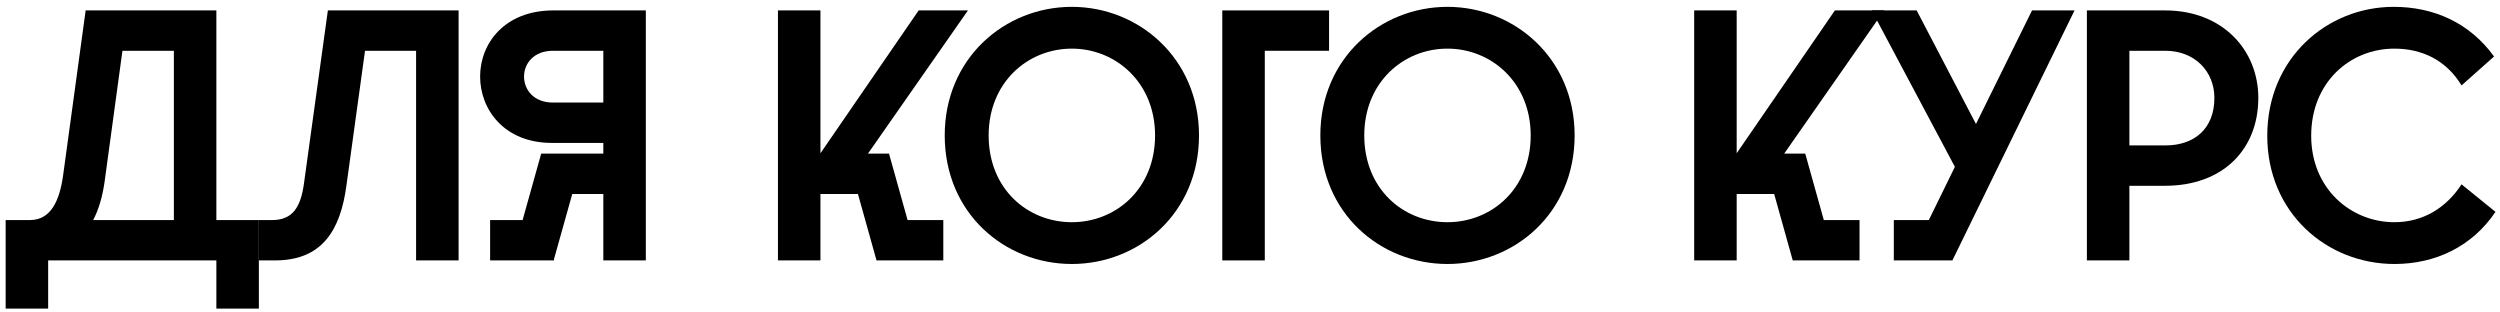
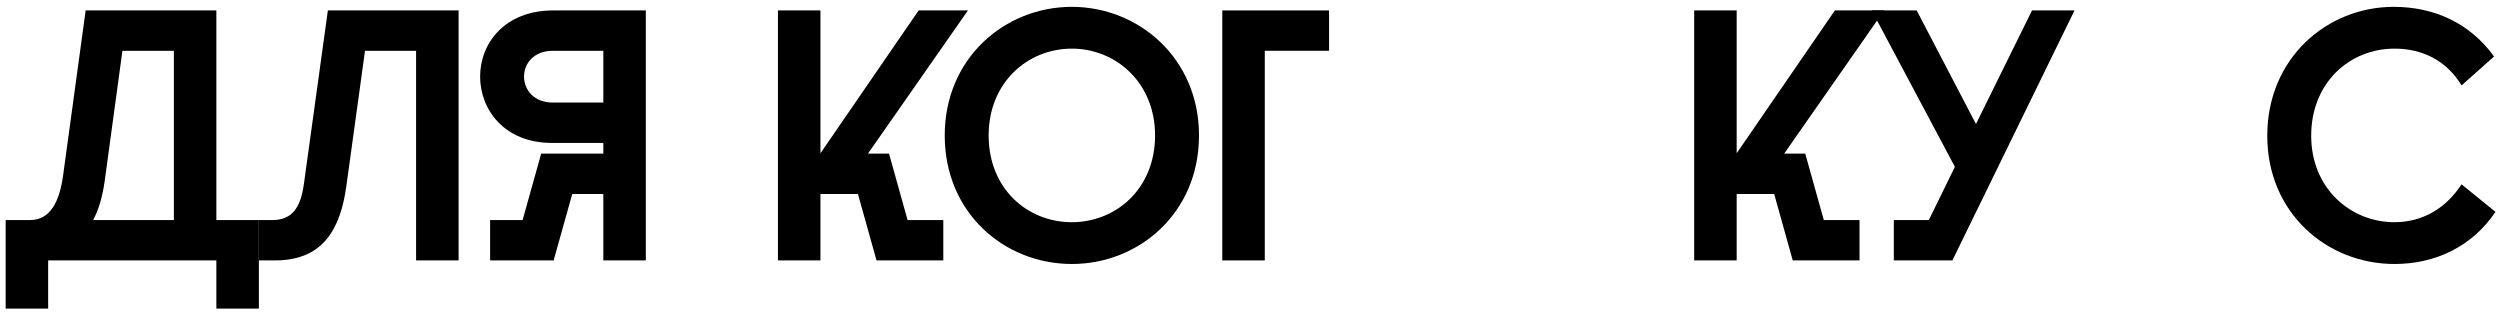
<svg xmlns="http://www.w3.org/2000/svg" width="336" height="42" viewBox="0 0 336 42" fill="none">
  <path d="M0.76 41.48V29.576H4.024C6.808 29.576 8.008 27.032 8.488 23.528L11.512 1.4H29.08V29.576H34.792V41.48H29.08V35H6.472V41.48H0.76ZM12.52 29.576H23.368V6.824H16.456L14.056 24.44C13.768 26.408 13.288 28.136 12.52 29.576Z" fill="black" />
  <path d="M61.635 1.4V35H55.922V6.824H49.059L46.562 24.92C45.746 31.016 43.251 35 36.962 35H34.803V29.576H36.578C39.362 29.576 40.419 27.8 40.85 24.68L44.066 1.4H61.635Z" fill="black" />
  <path d="M86.799 35H81.087V26.072H76.911L74.463 34.808V35H65.871V29.576H70.239L72.735 20.648H81.087V19.208H74.175C67.743 19.208 64.527 14.696 64.527 10.28C64.527 5.864 67.791 1.4 74.367 1.4H86.799V35ZM70.431 10.28C70.431 12.056 71.727 13.784 74.319 13.784H81.087V6.824H74.319C71.727 6.824 70.431 8.552 70.431 10.28Z" fill="black" />
  <path d="M104.556 35V1.4H110.268V20.6L123.468 1.4H130.092L116.652 20.648H119.484L121.98 29.576H126.78V35H117.804L115.308 26.072H110.268V35H104.556Z" fill="black" />
  <path d="M144.058 35.48C135.034 35.48 126.97 28.664 126.97 18.2C126.97 7.832 135.034 0.92 144.058 0.92C153.034 0.92 161.146 7.832 161.146 18.2C161.146 28.664 153.034 35.48 144.058 35.48ZM132.874 18.2C132.874 25.4 138.106 29.864 144.058 29.864C149.962 29.864 155.242 25.4 155.242 18.2C155.242 11.096 149.962 6.536 144.058 6.536C138.106 6.536 132.874 11.096 132.874 18.2Z" fill="black" />
  <path d="M164.275 1.4H178.627V6.824H169.987V35H164.275V1.4Z" fill="black" />
-   <path d="M194.542 35.48C185.518 35.48 177.454 28.664 177.454 18.2C177.454 7.832 185.518 0.92 194.542 0.92C203.518 0.92 211.63 7.832 211.63 18.2C211.63 28.664 203.518 35.48 194.542 35.48ZM183.358 18.2C183.358 25.4 188.59 29.864 194.542 29.864C200.446 29.864 205.726 25.4 205.726 18.2C205.726 11.096 200.446 6.536 194.542 6.536C188.59 6.536 183.358 11.096 183.358 18.2Z" fill="black" />
  <path d="M227.697 35V1.4H233.409V20.6L246.609 1.4H253.233L239.793 20.648H242.625L245.121 29.576H249.921V35H240.945L238.449 26.072H233.409V35H227.697Z" fill="black" />
  <path d="M254.529 35V29.576H259.233L262.737 22.424L251.553 1.4H257.601L265.569 16.664L273.105 1.4H278.816L262.401 35H254.529Z" fill="black" />
-   <path d="M280.478 35V1.4H290.99C298.766 1.4 303.518 6.776 303.518 13.16C303.518 20.072 298.766 24.968 290.99 24.968H286.19V35H280.478ZM286.19 19.544H291.038C294.878 19.544 297.614 17.336 297.614 13.16C297.614 9.512 294.878 6.824 291.038 6.824H286.19V19.544Z" fill="black" />
  <path d="M321.808 35.48C312.736 35.48 304.72 28.616 304.72 18.248C304.72 7.784 312.784 0.92 321.712 0.92C327.136 0.92 331.936 3.08 335.2 7.592L330.832 11.48C328.768 8.072 325.504 6.536 321.808 6.536C315.856 6.536 310.624 11.048 310.624 18.248C310.624 25.352 315.952 29.864 321.808 29.864C325.648 29.864 328.768 27.944 330.832 24.776L335.392 28.472C332.272 33.128 327.328 35.48 321.808 35.48Z" fill="black" />
</svg>